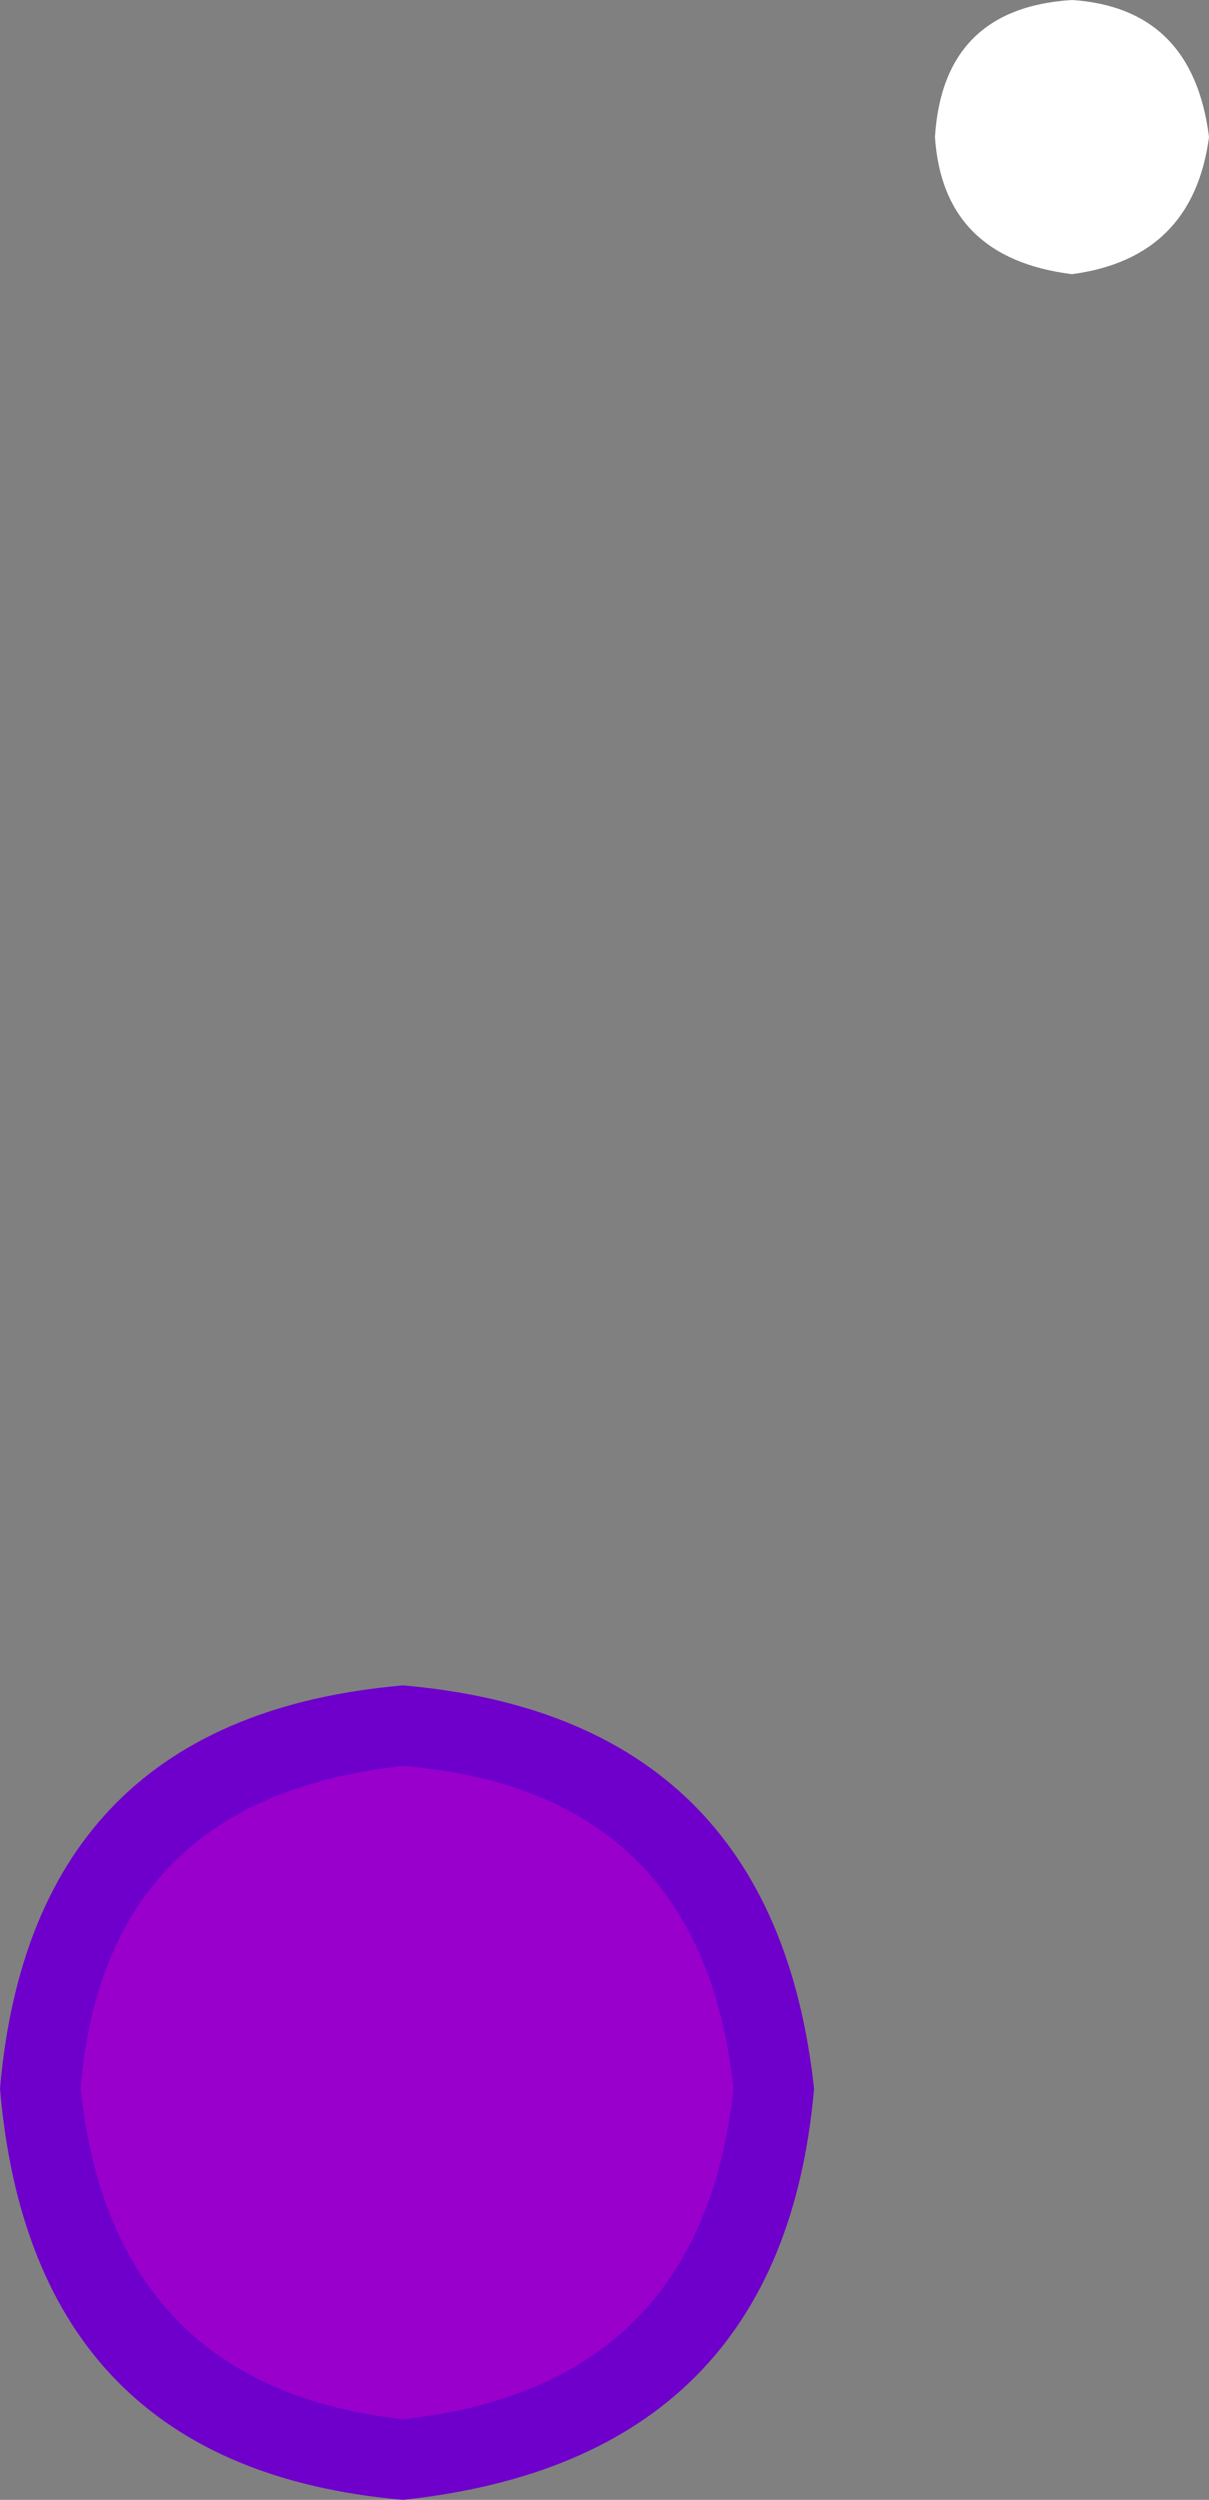
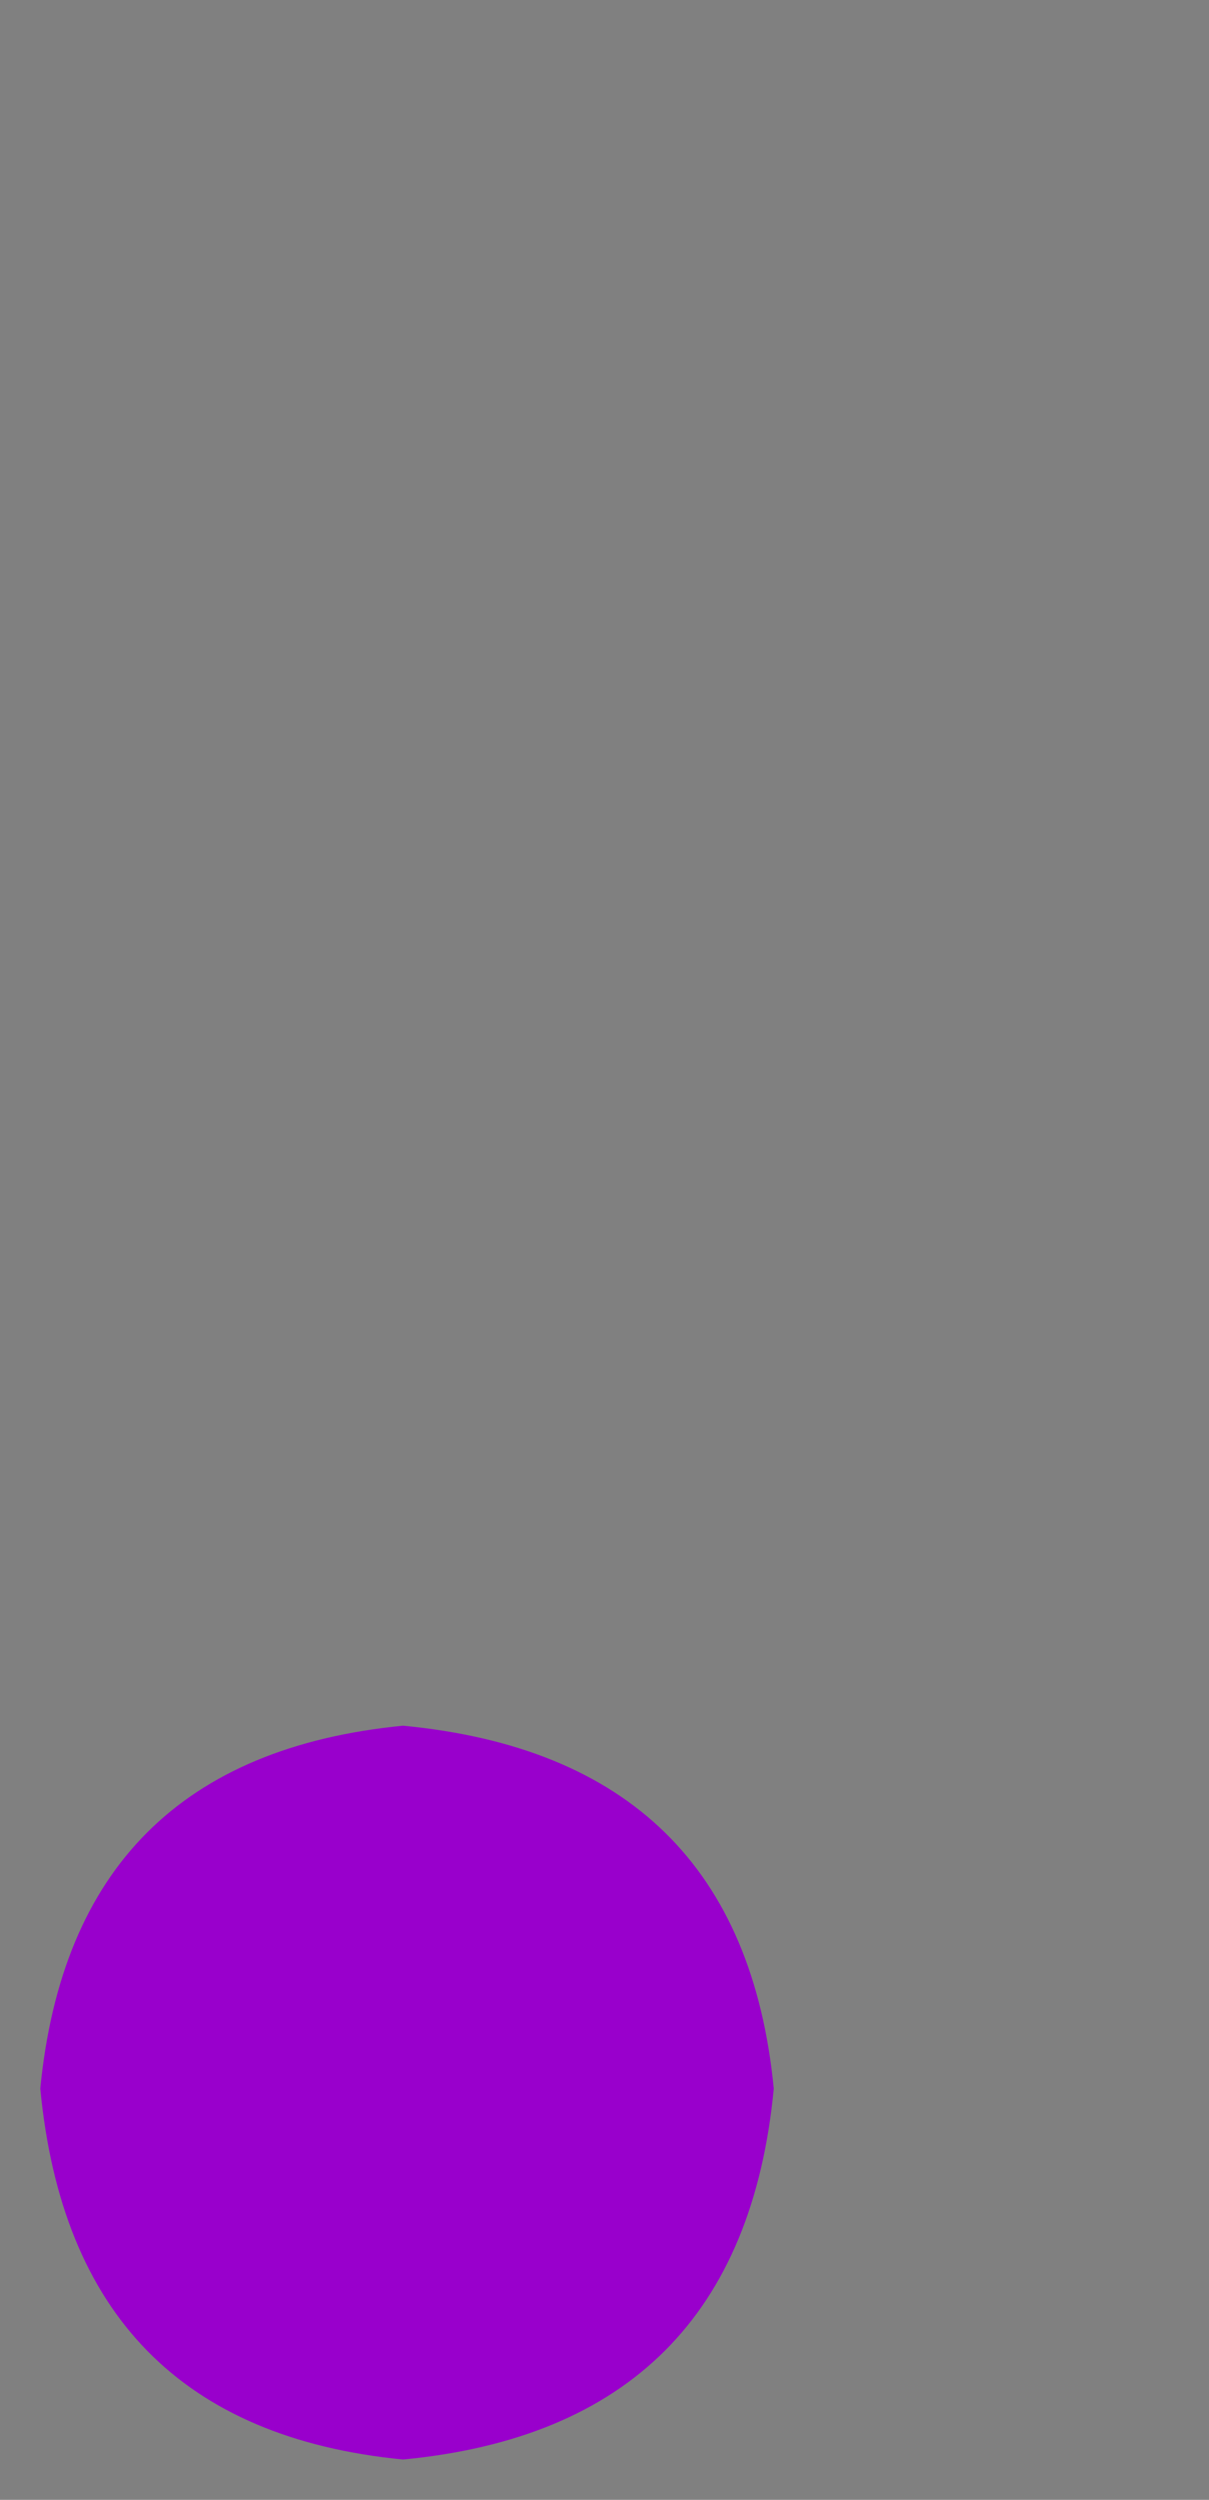
<svg xmlns="http://www.w3.org/2000/svg" height="15.5px" width="7.5px">
  <rect width="100%" height="100%" fill="#808080" stroke="none" />
  <g transform="matrix(1.0, 0.0, 0.0, 1.0, -0.75, -97.25)">
-     <path d="M8.25 98.1 Q8.15 98.85 7.4 98.95 6.6 98.85 6.55 98.1 6.6 97.3 7.4 97.25 8.15 97.3 8.25 98.1" fill="#ffffff" fill-rule="evenodd" stroke="none" />
    <path d="M5.55 110.2 Q5.35 112.3 3.25 112.5 1.2 112.3 1.0 110.2 1.2 108.15 3.25 107.95 5.35 108.15 5.55 110.2" fill="#9900cc" fill-rule="evenodd" stroke="none" />
-     <path d="M5.8 110.2 Q5.6 112.5 3.25 112.75 0.95 112.55 0.75 110.2 0.95 107.9 3.25 107.7 5.55 107.9 5.8 110.2 M1.25 110.2 Q1.45 112.05 3.25 112.25 5.1 112.05 5.3 110.2 5.1 108.35 3.25 108.2 1.4 108.4 1.25 110.2" fill="#6f00cc" fill-rule="evenodd" stroke="none" />
  </g>
</svg>